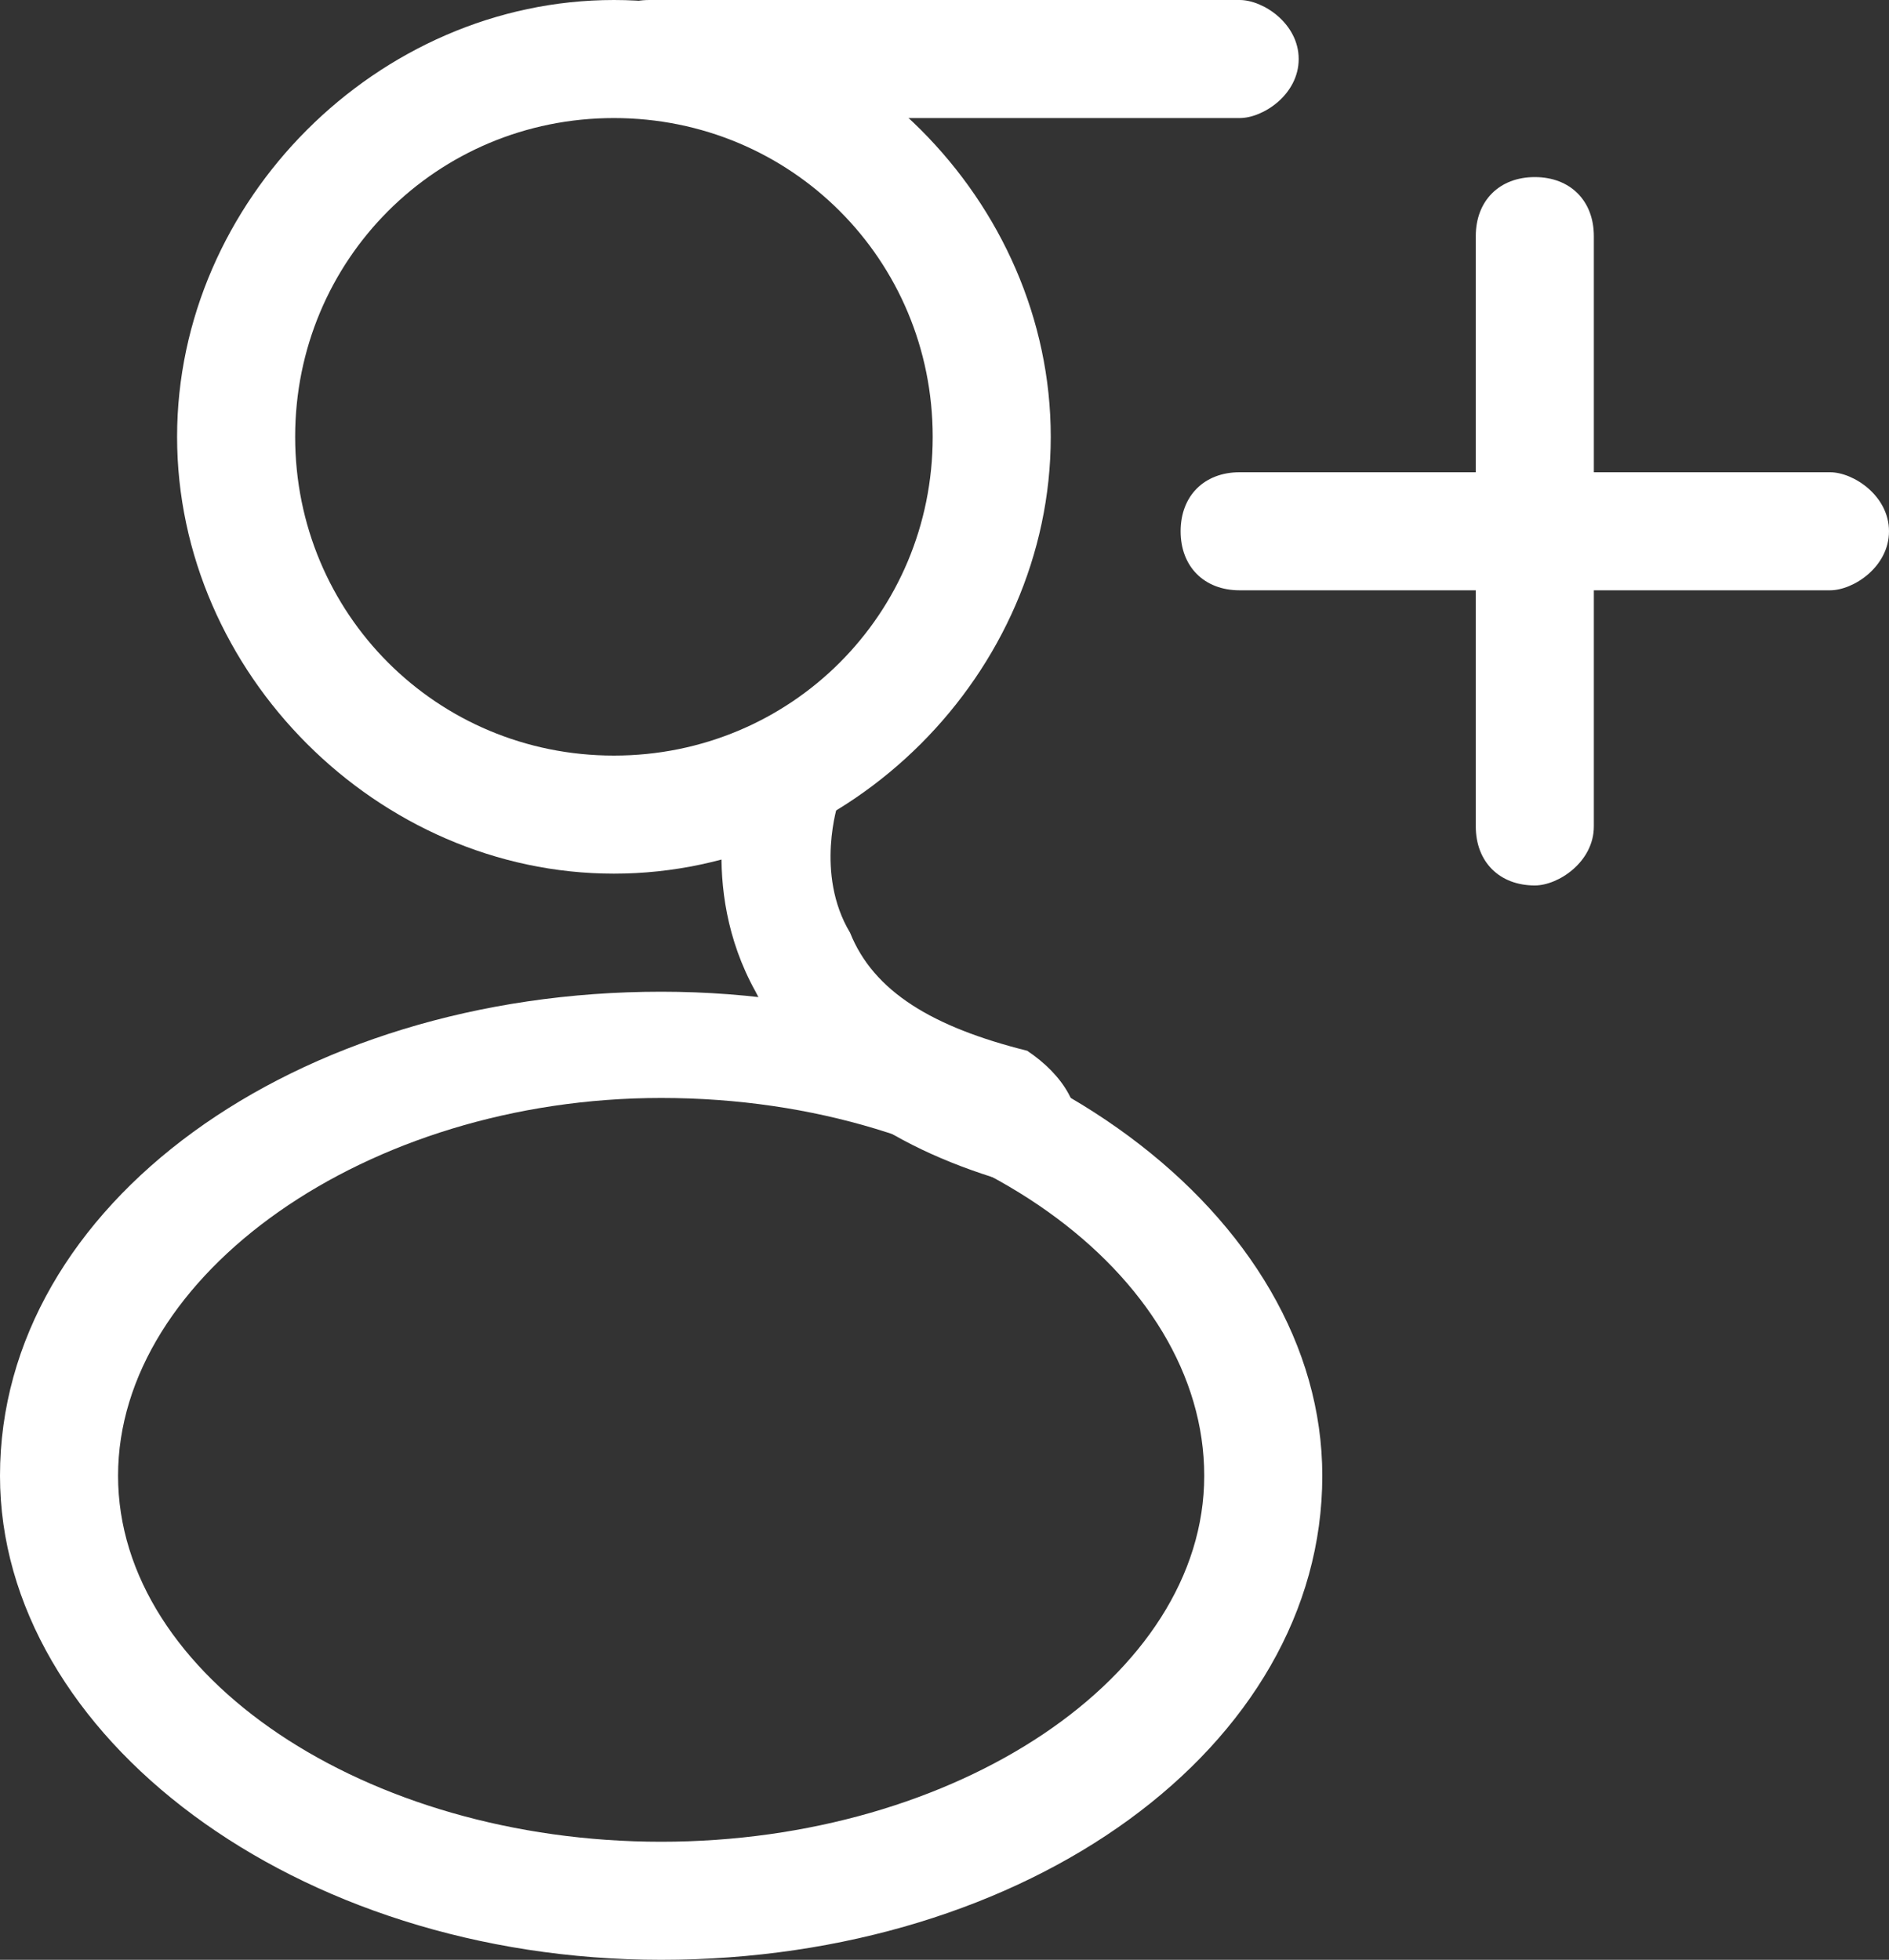
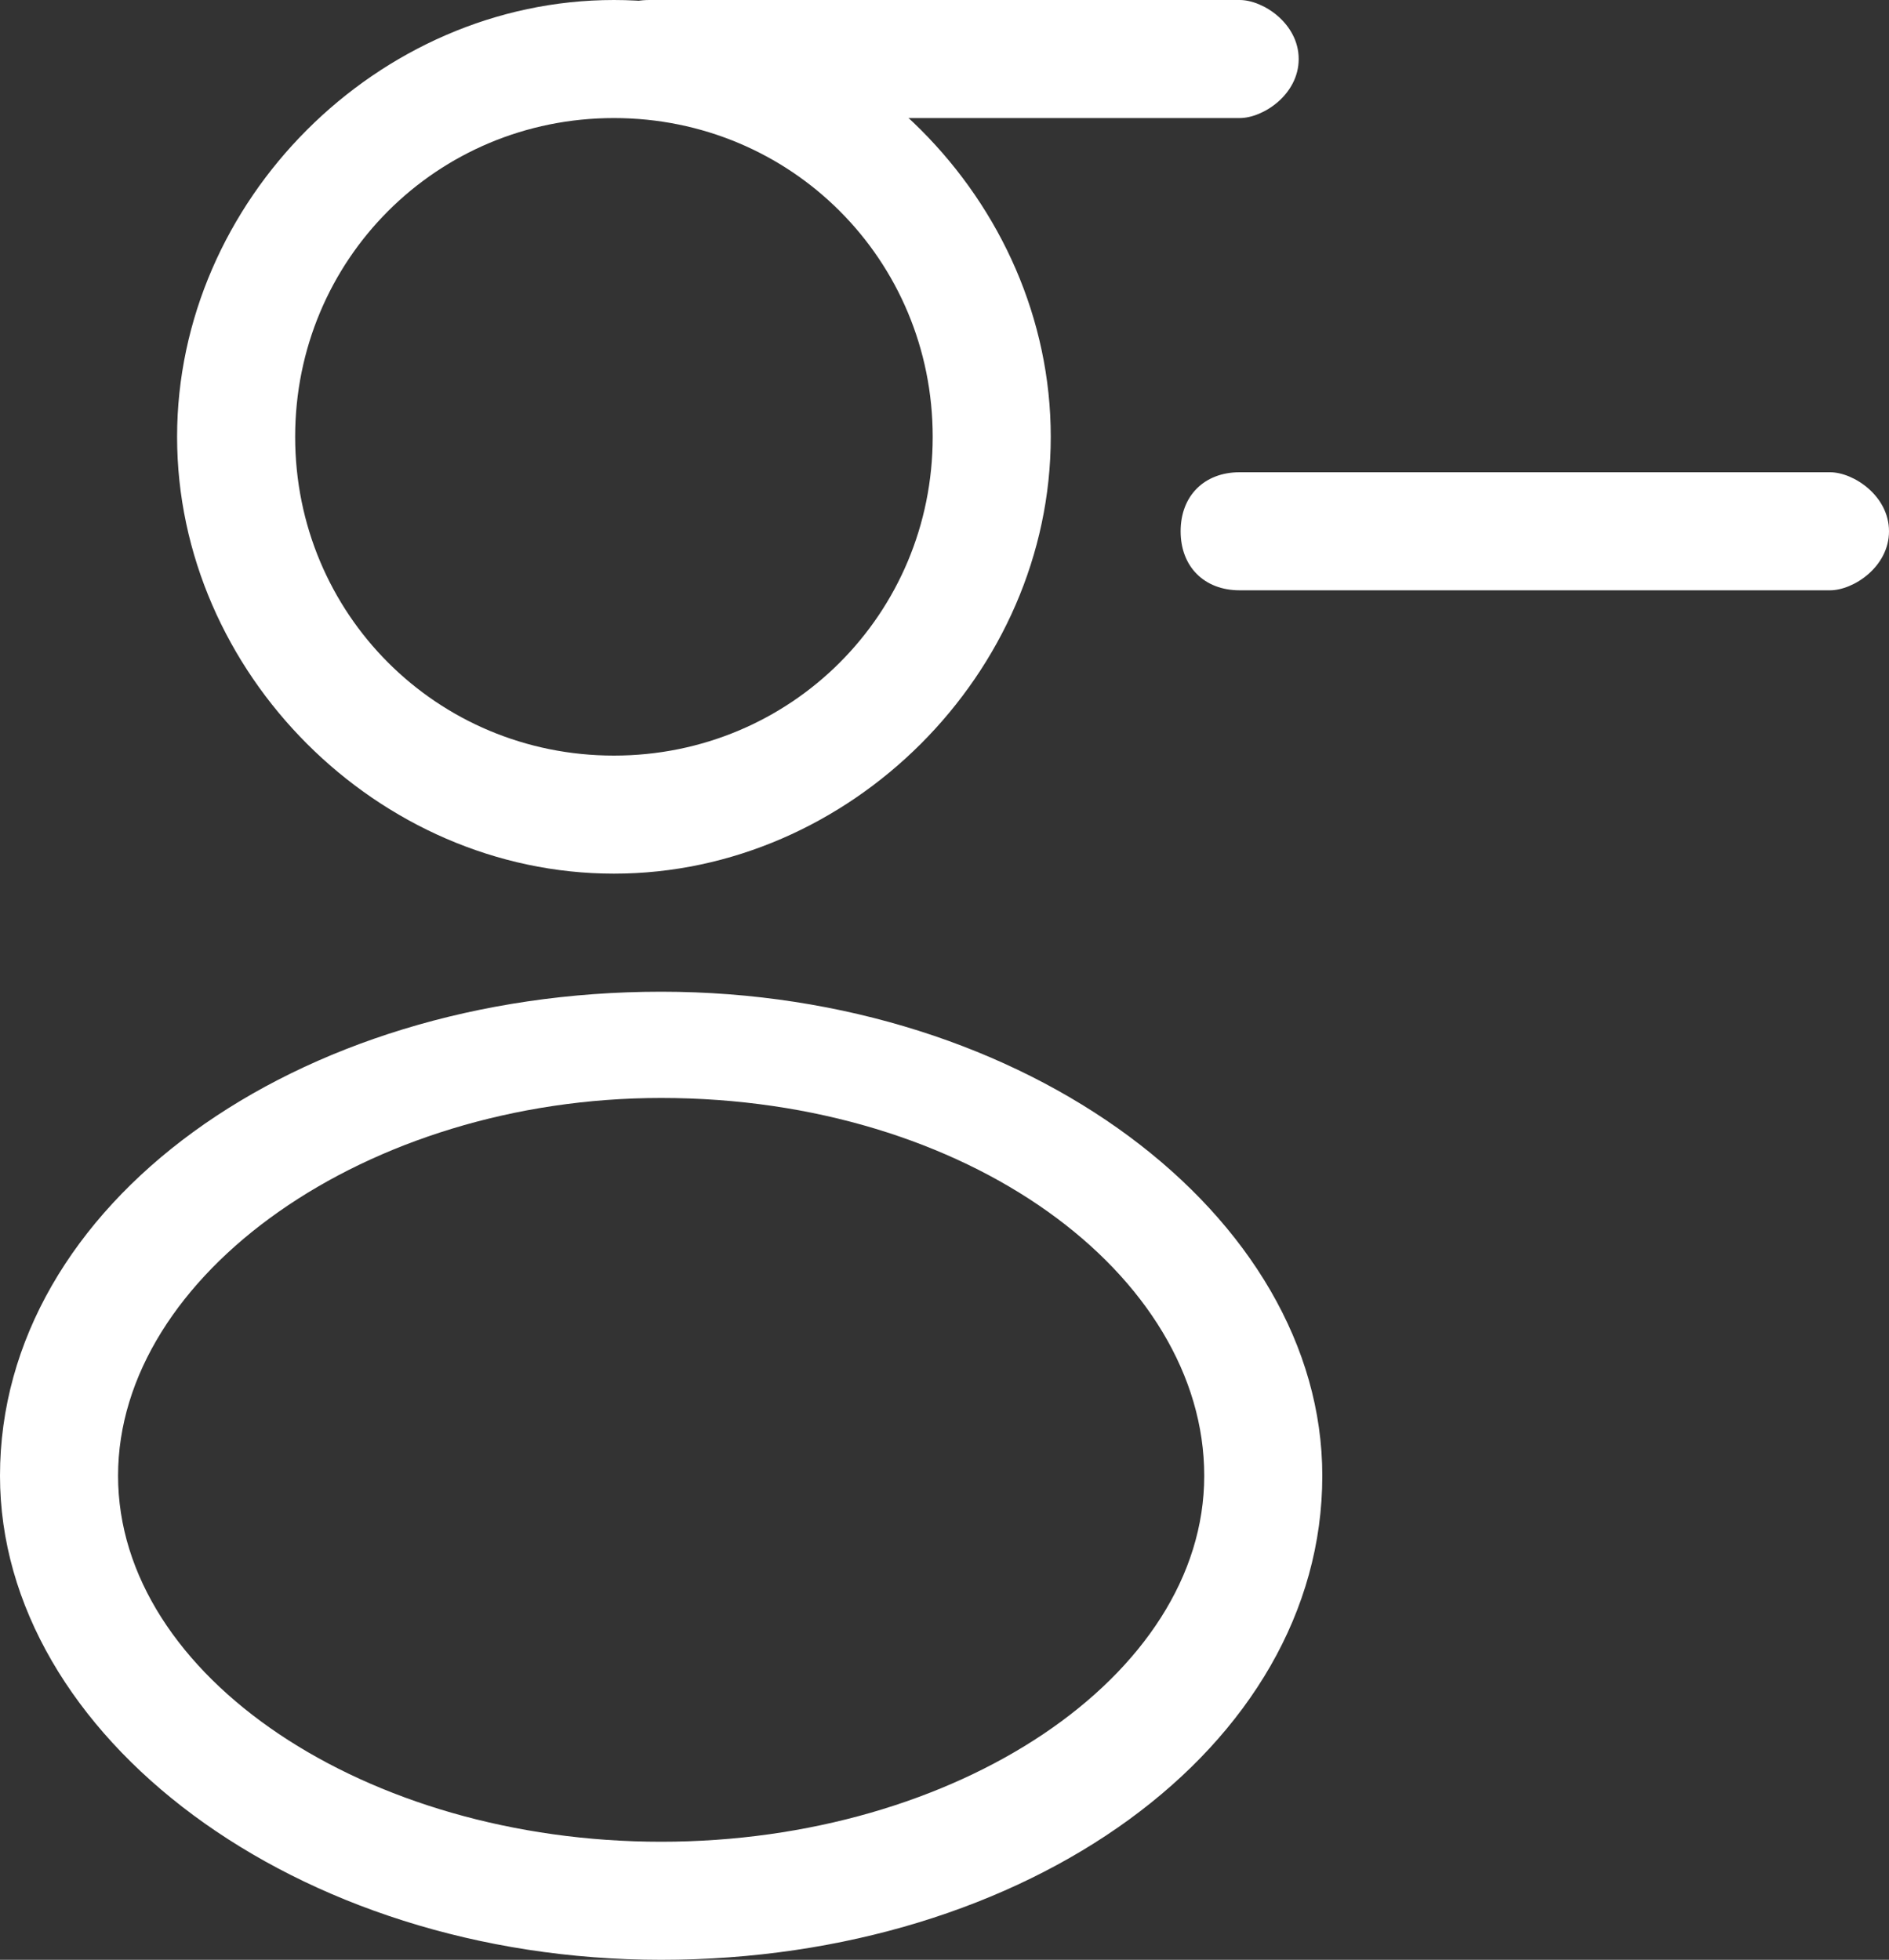
<svg xmlns="http://www.w3.org/2000/svg" version="1.1" id="Layer_1" x="0px" y="0px" viewBox="0 0 16 16.6" style="enable-background:new 0 0 16 16.6;" xml:space="preserve">
  <rect x="0" y="0" width="16" height="16.6" fill="#333333" stroke="none" />
  <style type="text/css">
	.st0{fill:#fff;}
</style>
  <g>
    <path class="st0" d="M5.6,16.6c-3.1,0-5.6-1.9-5.6-4.1c0-2.3,2.5-4.1,5.6-4.1c3.1,0,5.6,1.9,5.6,4.1C11.2,14.8,8.7,16.6,5.6,16.6z    M5.6,9.3C3.1,9.3,1,10.8,1,12.5c0,1.7,2.1,3.1,4.6,3.1c2.5,0,4.6-1.4,4.6-3.1C10.2,10.8,8.2,9.3,5.6,9.3z" />
  </g>
  <g>
-     <path class="st0" d="M8.6,10c0,0-0.1,0-0.1,0c-1-0.3-1.7-0.8-2.1-1.6C5.9,7.5,6.2,6.6,6.2,6.5c0.1-0.3,0.4-0.4,0.6-0.3   c0.3,0.1,0.4,0.4,0.3,0.6c0,0-0.2,0.6,0.1,1.1c0.2,0.5,0.7,0.8,1.5,1C9,9.1,9.2,9.4,9.1,9.7C9,9.9,8.8,10,8.6,10z" />
-   </g>
+     </g>
  <g>
    <path class="st0" d="M10.5,1h-5C5.2,1,5,0.8,5,0.5S5.2,0,5.5,0h5C10.7,0,11,0.2,11,0.5S10.7,1,10.5,1z" />
  </g>
  <g>
-     <path class="st0" d="M13,7.5c-0.3,0-0.5-0.2-0.5-0.5V2c0-0.3,0.2-0.5,0.5-0.5s0.5,0.2,0.5,0.5v5C13.5,7.3,13.2,7.5,13,7.5z" />
-   </g>
+     </g>
  <g>
    <path class="st0" d="M15.5,5h-5C10.2,5,10,4.8,10,4.5S10.2,4,10.5,4h5C15.7,4,16,4.2,16,4.5S15.7,5,15.5,5z" />
  </g>
  <g>
    <path class="st0" d="M5.2,7.4c-2,0-3.7-1.7-3.7-3.7c0-2,1.7-3.7,3.7-3.7s3.7,1.7,3.7,3.7C8.9,5.7,7.2,7.4,5.2,7.4z M5.2,1   C3.7,1,2.5,2.2,2.5,3.7c0,1.5,1.2,2.7,2.7,2.7c1.5,0,2.7-1.2,2.7-2.7C7.9,2.2,6.7,1,5.2,1z" />
  </g>
</svg>